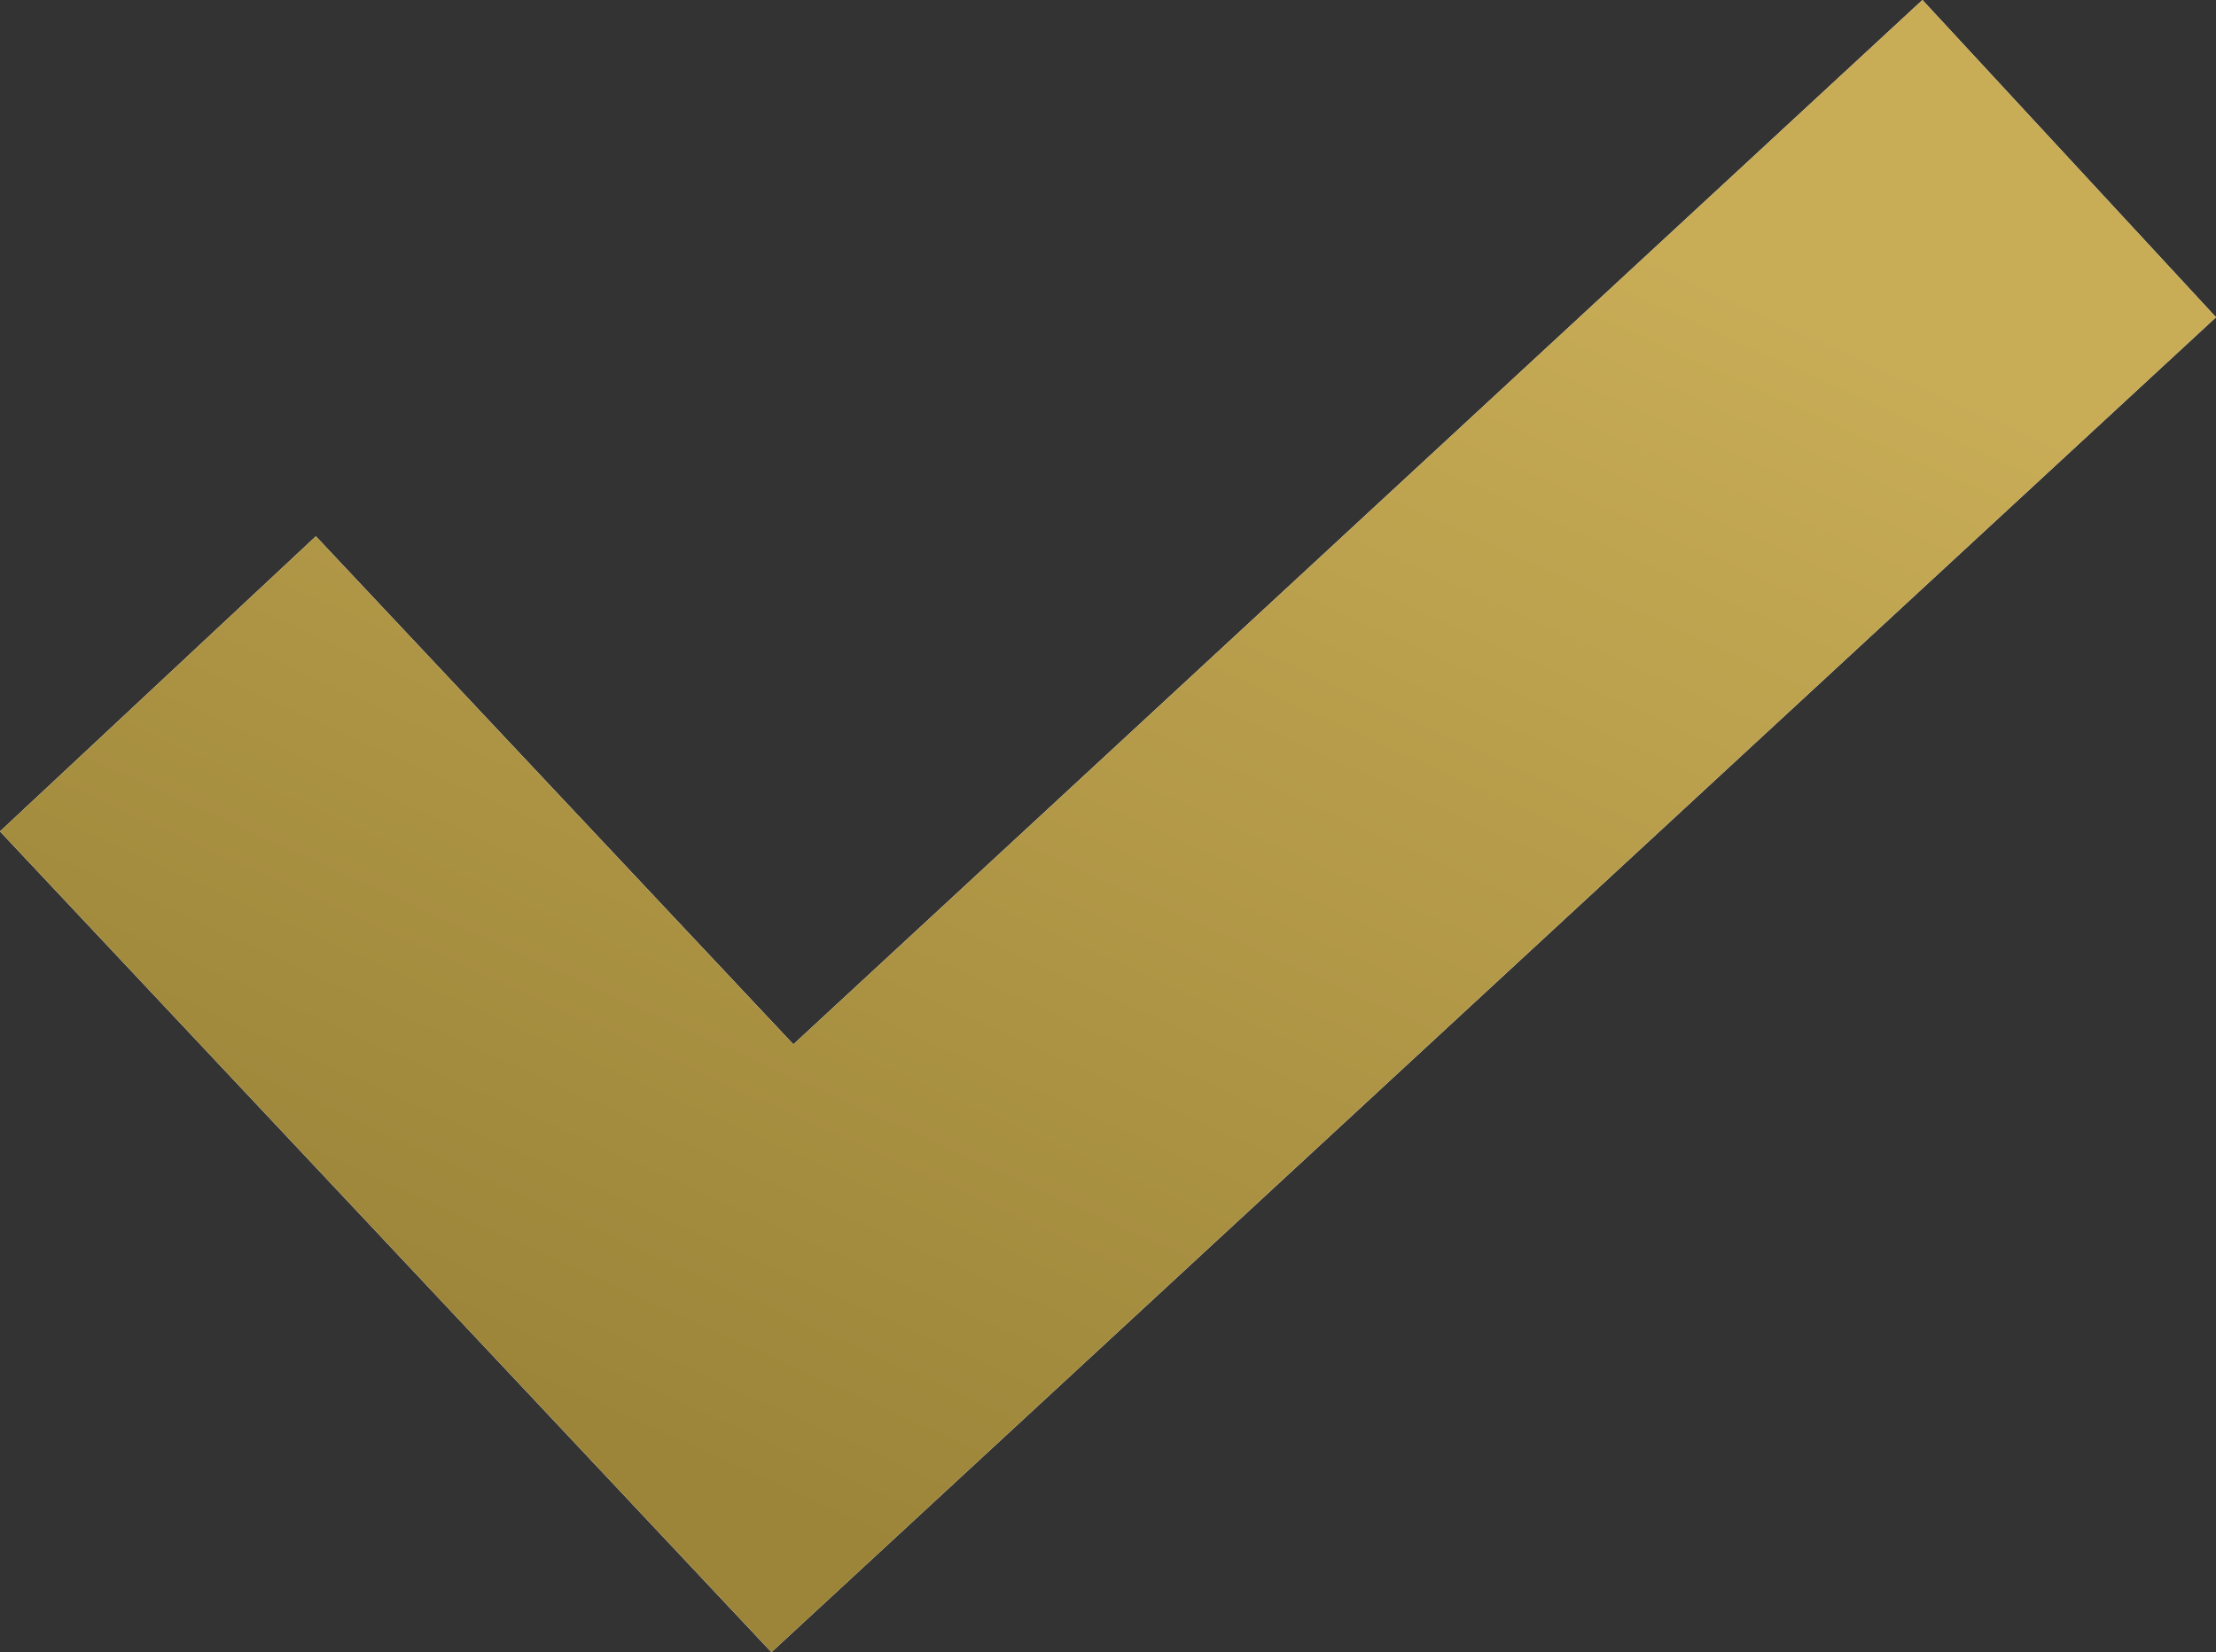
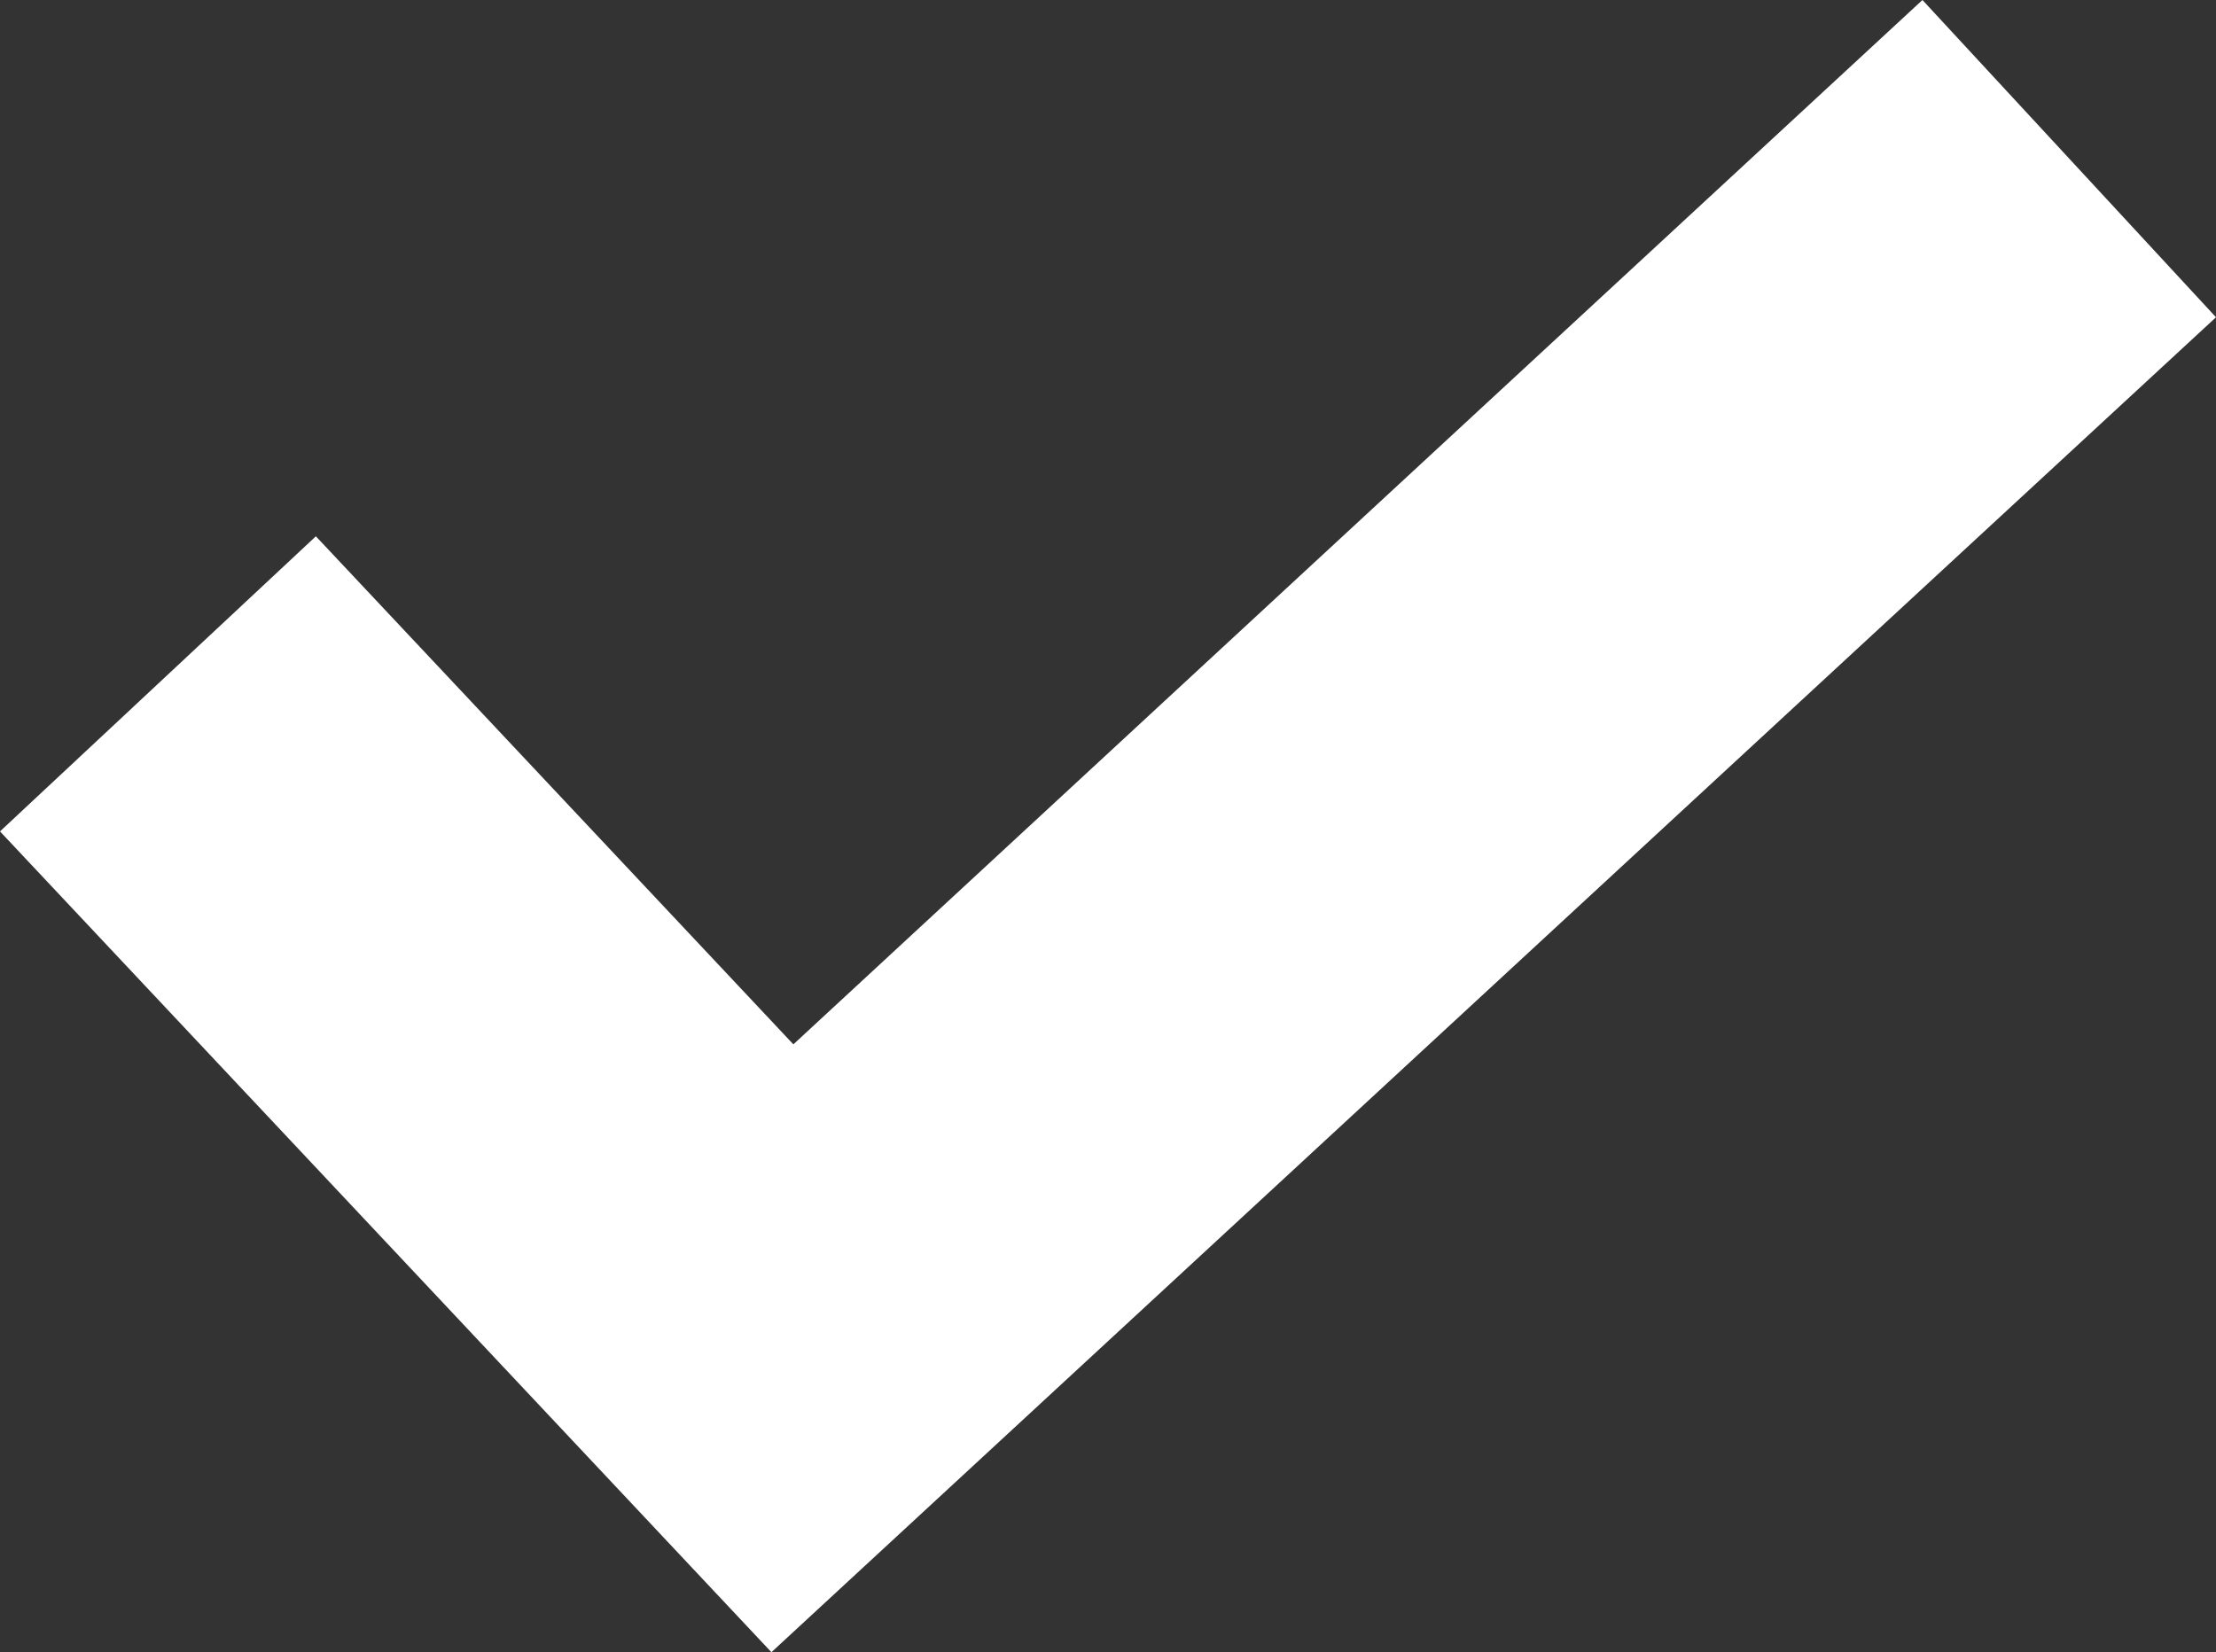
<svg xmlns="http://www.w3.org/2000/svg" width="232" height="173" viewBox="0 0 232 173" fill="none">
  <rect x="0" y="0" width="232" height="173" fill="#333333" stroke="none" />
  <path d="M201.267 0L83.06 109.353L33.069 56.155L0 87.055L80.763 173L232 33.22L201.267 0Z" fill="white" />
-   <path d="M201.267 0L83.06 109.353L33.069 56.155L0 87.055L80.763 173L232 33.22L201.267 0Z" fill="url(#paint0_linear_332_48)" />
  <defs>
    <linearGradient id="paint0_linear_332_48" x1="116" y1="173" x2="181.099" y2="29.541" gradientUnits="userSpaceOnUse">
      <stop stop-color="#9C8539" />
      <stop offset="1" stop-color="#C8AC56" />
    </linearGradient>
  </defs>
</svg>